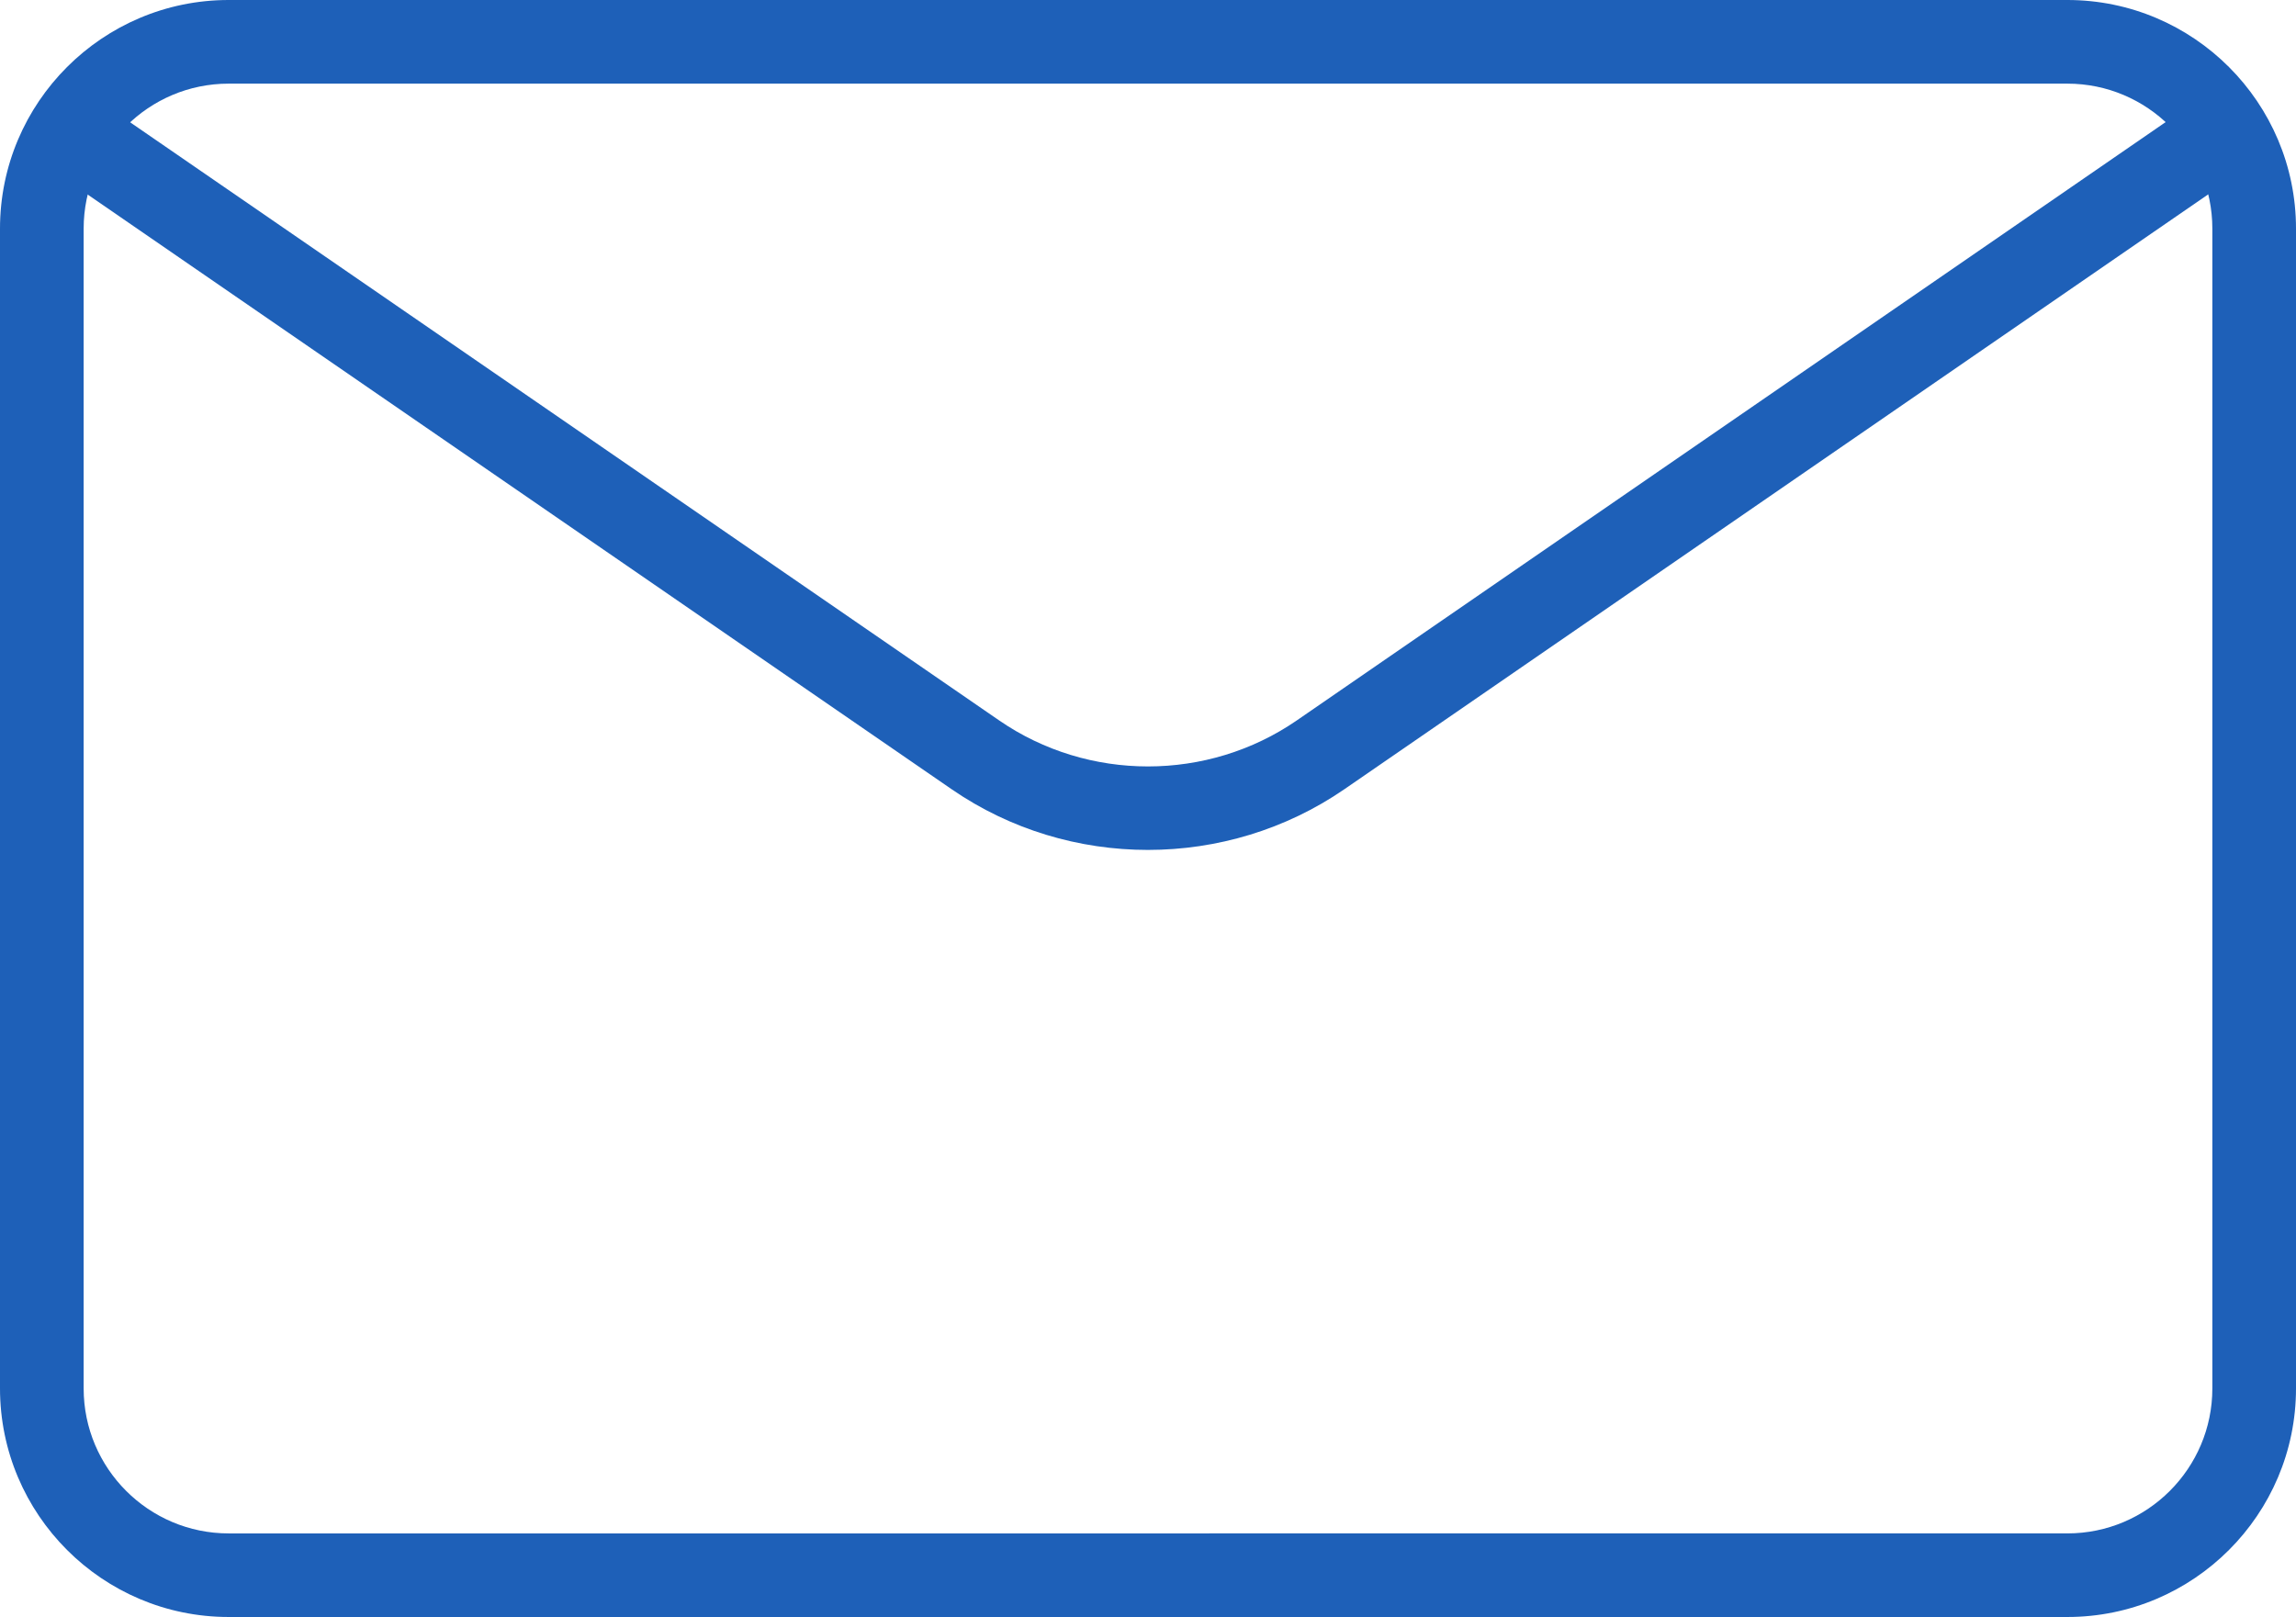
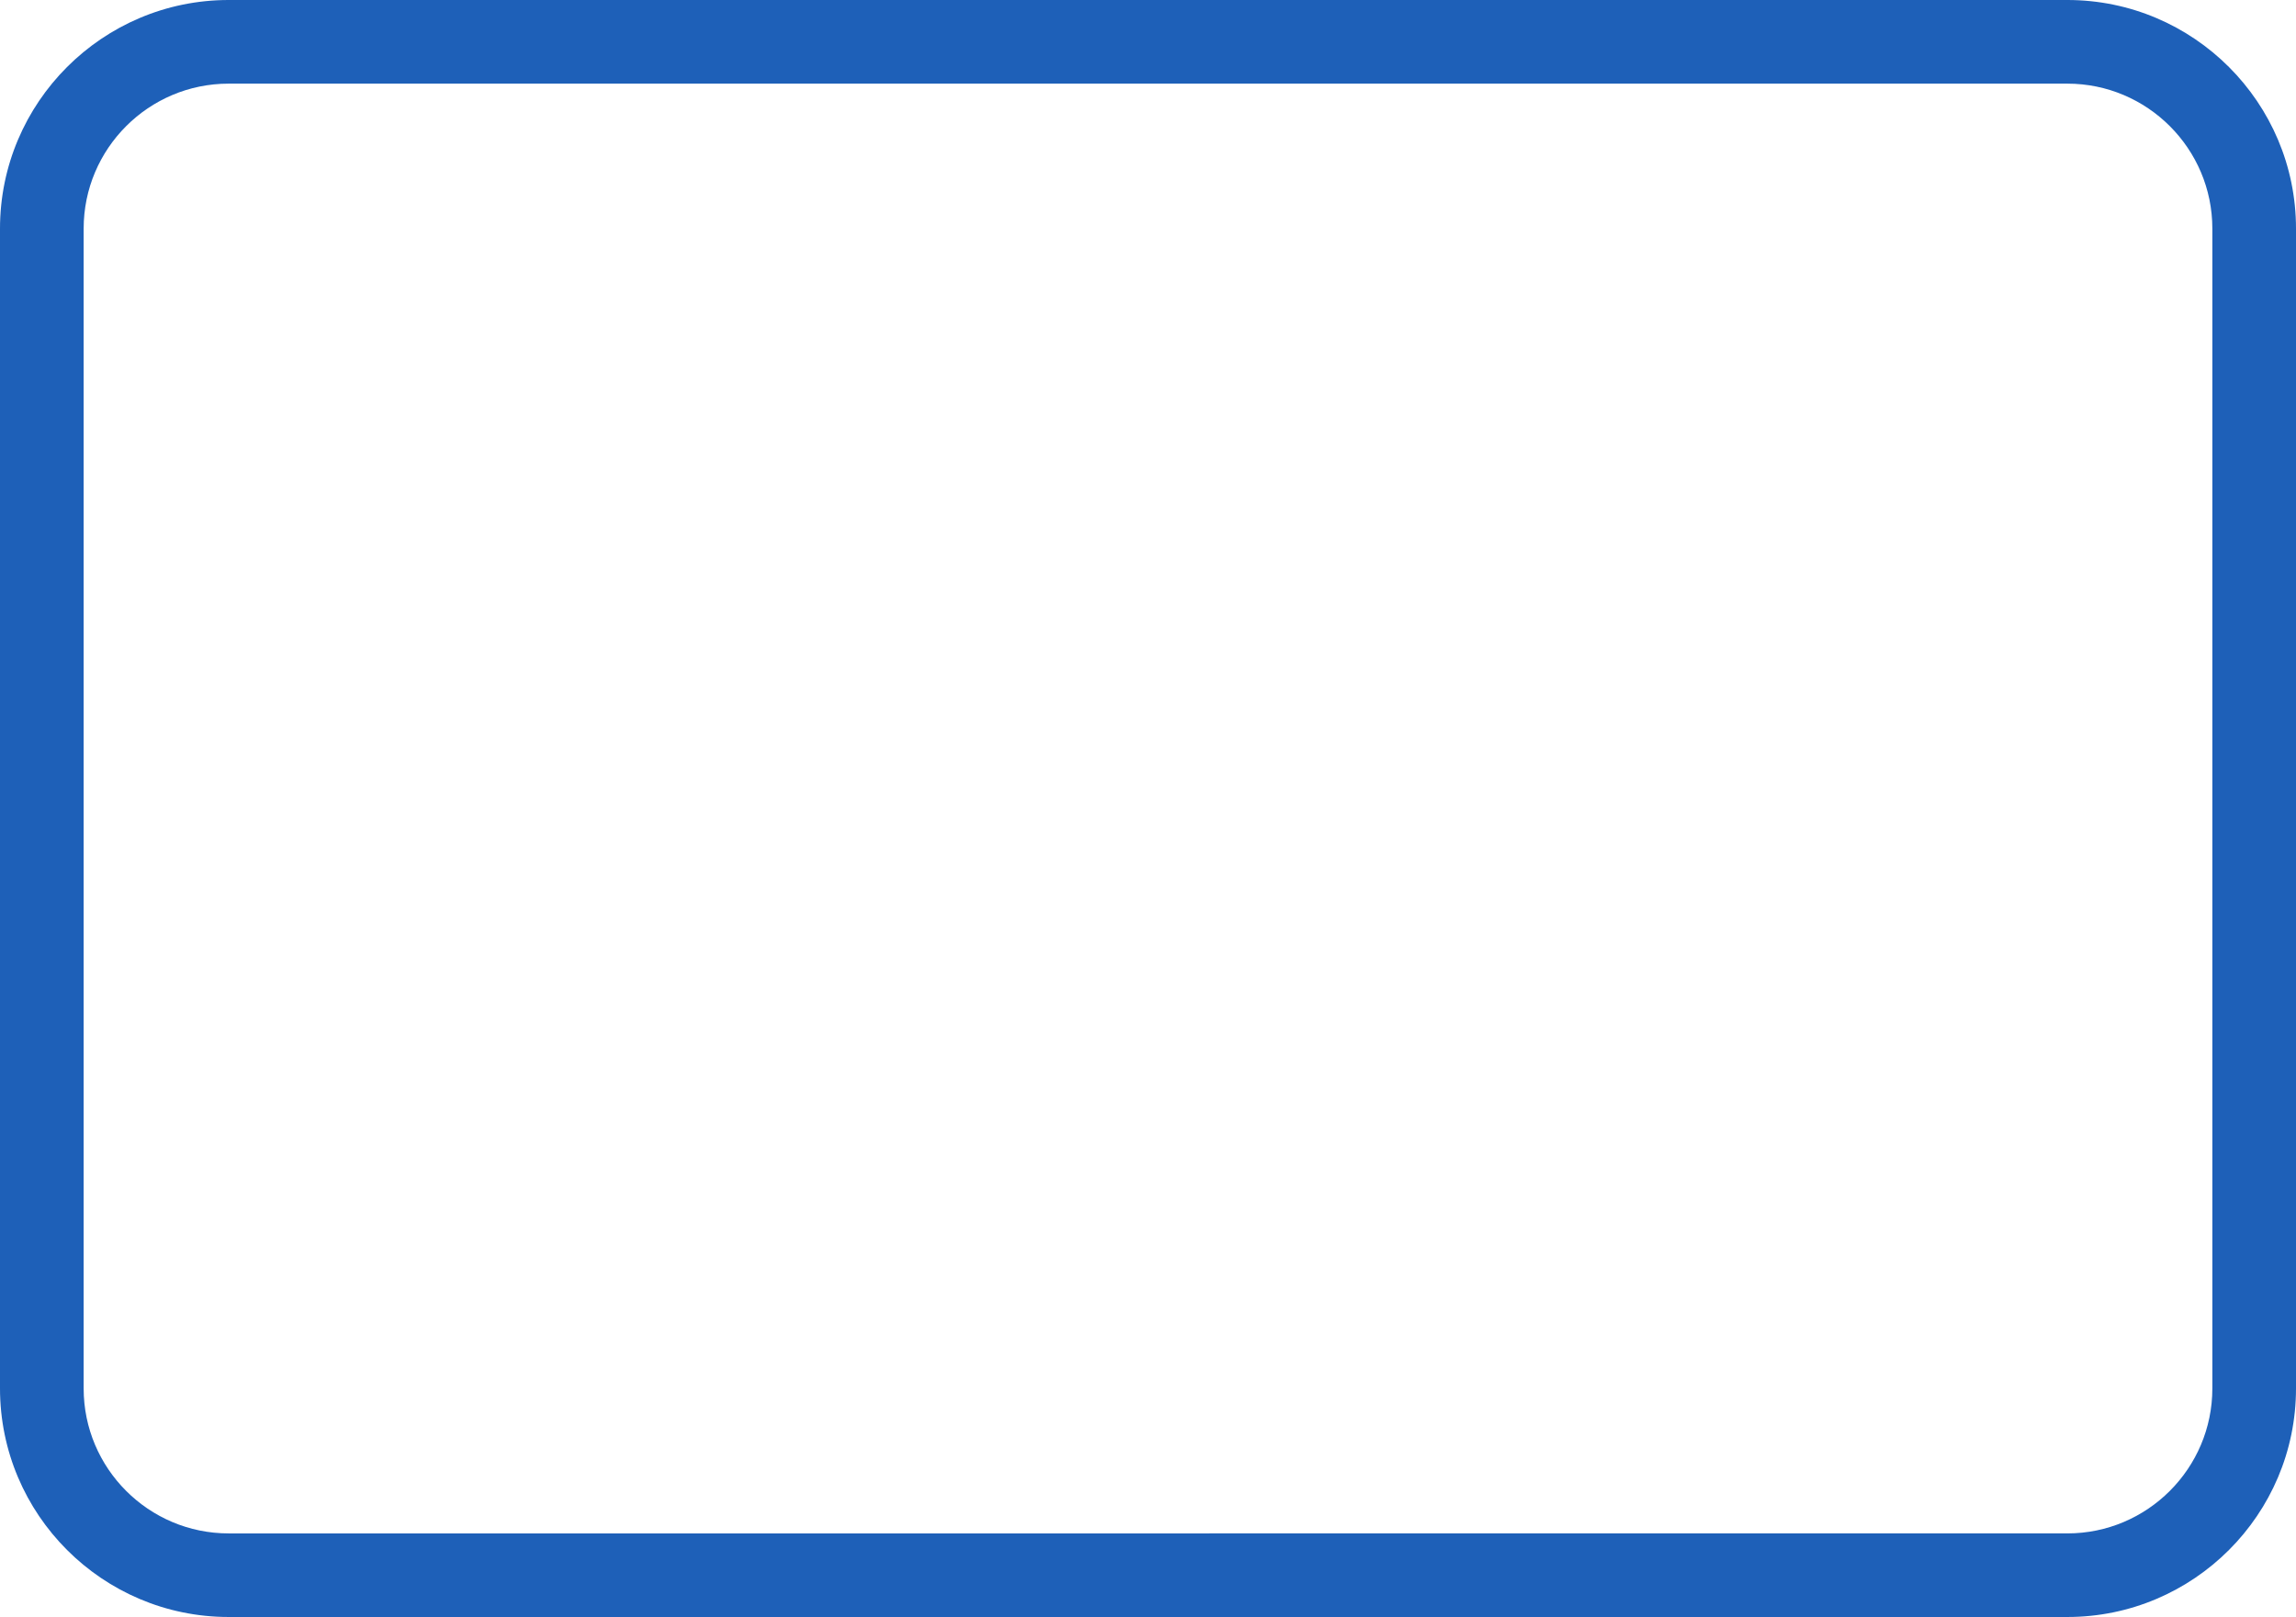
<svg xmlns="http://www.w3.org/2000/svg" x="0px" y="0px" viewBox="0 0 41.17 29" style="vertical-align: middle; max-width: 100%; width: 100%;" width="100%">
  <g>
    <g>
      <path d="M37.07,29H4.1c-2.261,0-4.1-1.839-4.1-4.1V4.1C0,1.839,1.839,0,4.1,0H37.07    c2.261,0,4.1,1.839,4.1,4.1v20.801C41.17,27.162,39.331,29,37.07,29z M4.1,1.5c-1.434,0-2.6,1.166-2.6,2.6v20.801    c0,1.434,1.166,2.6,2.6,2.6H37.07c1.434,0,2.6-1.166,2.6-2.6V4.1c0-1.434-1.166-2.6-2.6-2.6H4.1z" fill="rgb(30,96,184)">
     </path>
    </g>
    <g>
-       <path d="M20.584,15.243c-1.232,0-2.465-0.362-3.518-1.087L1.438,3.397C1.097,3.163,1.011,2.696,1.245,2.354    c0.234-0.34,0.701-0.428,1.043-0.192l15.629,10.759c1.597,1.1,3.74,1.099,5.335,0L38.873,2.162    c0.341-0.235,0.809-0.149,1.044,0.192c0.234,0.341,0.148,0.808-0.192,1.043L24.104,14.156    C23.051,14.88,21.817,15.243,20.584,15.243z" fill="rgb(30,96,184)">
-      </path>
-     </g>
+       </g>
  </g>
</svg>